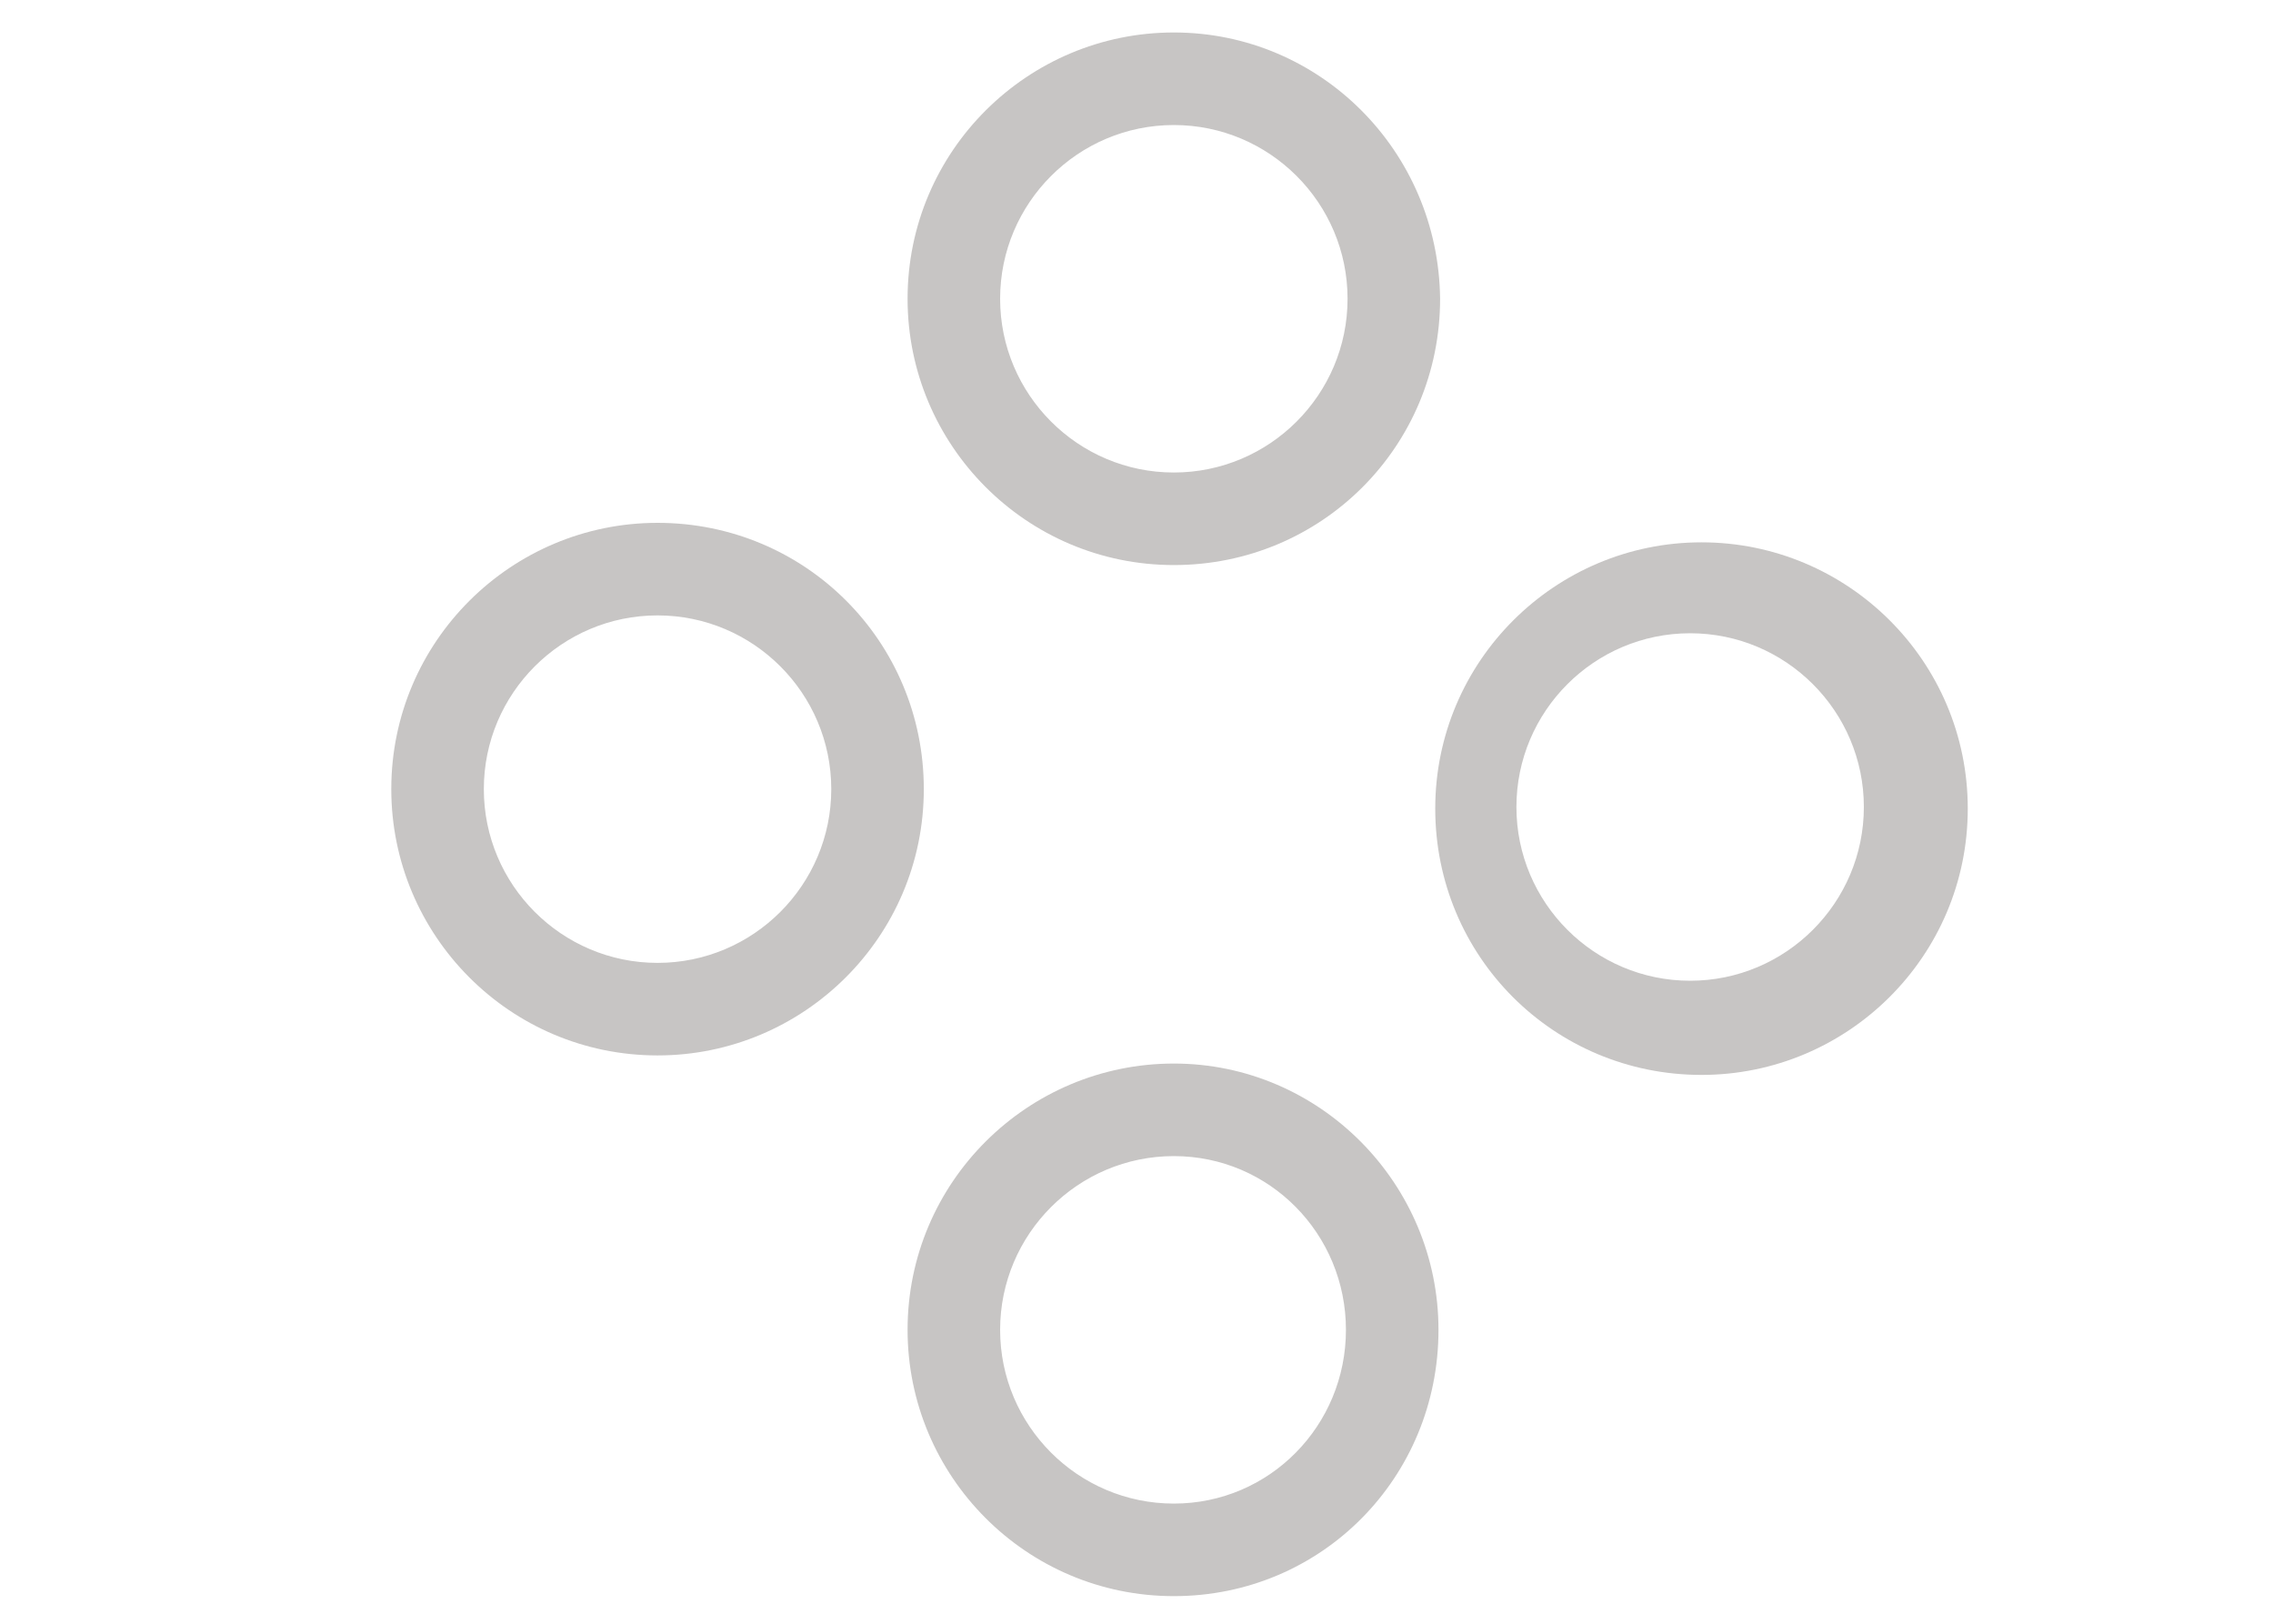
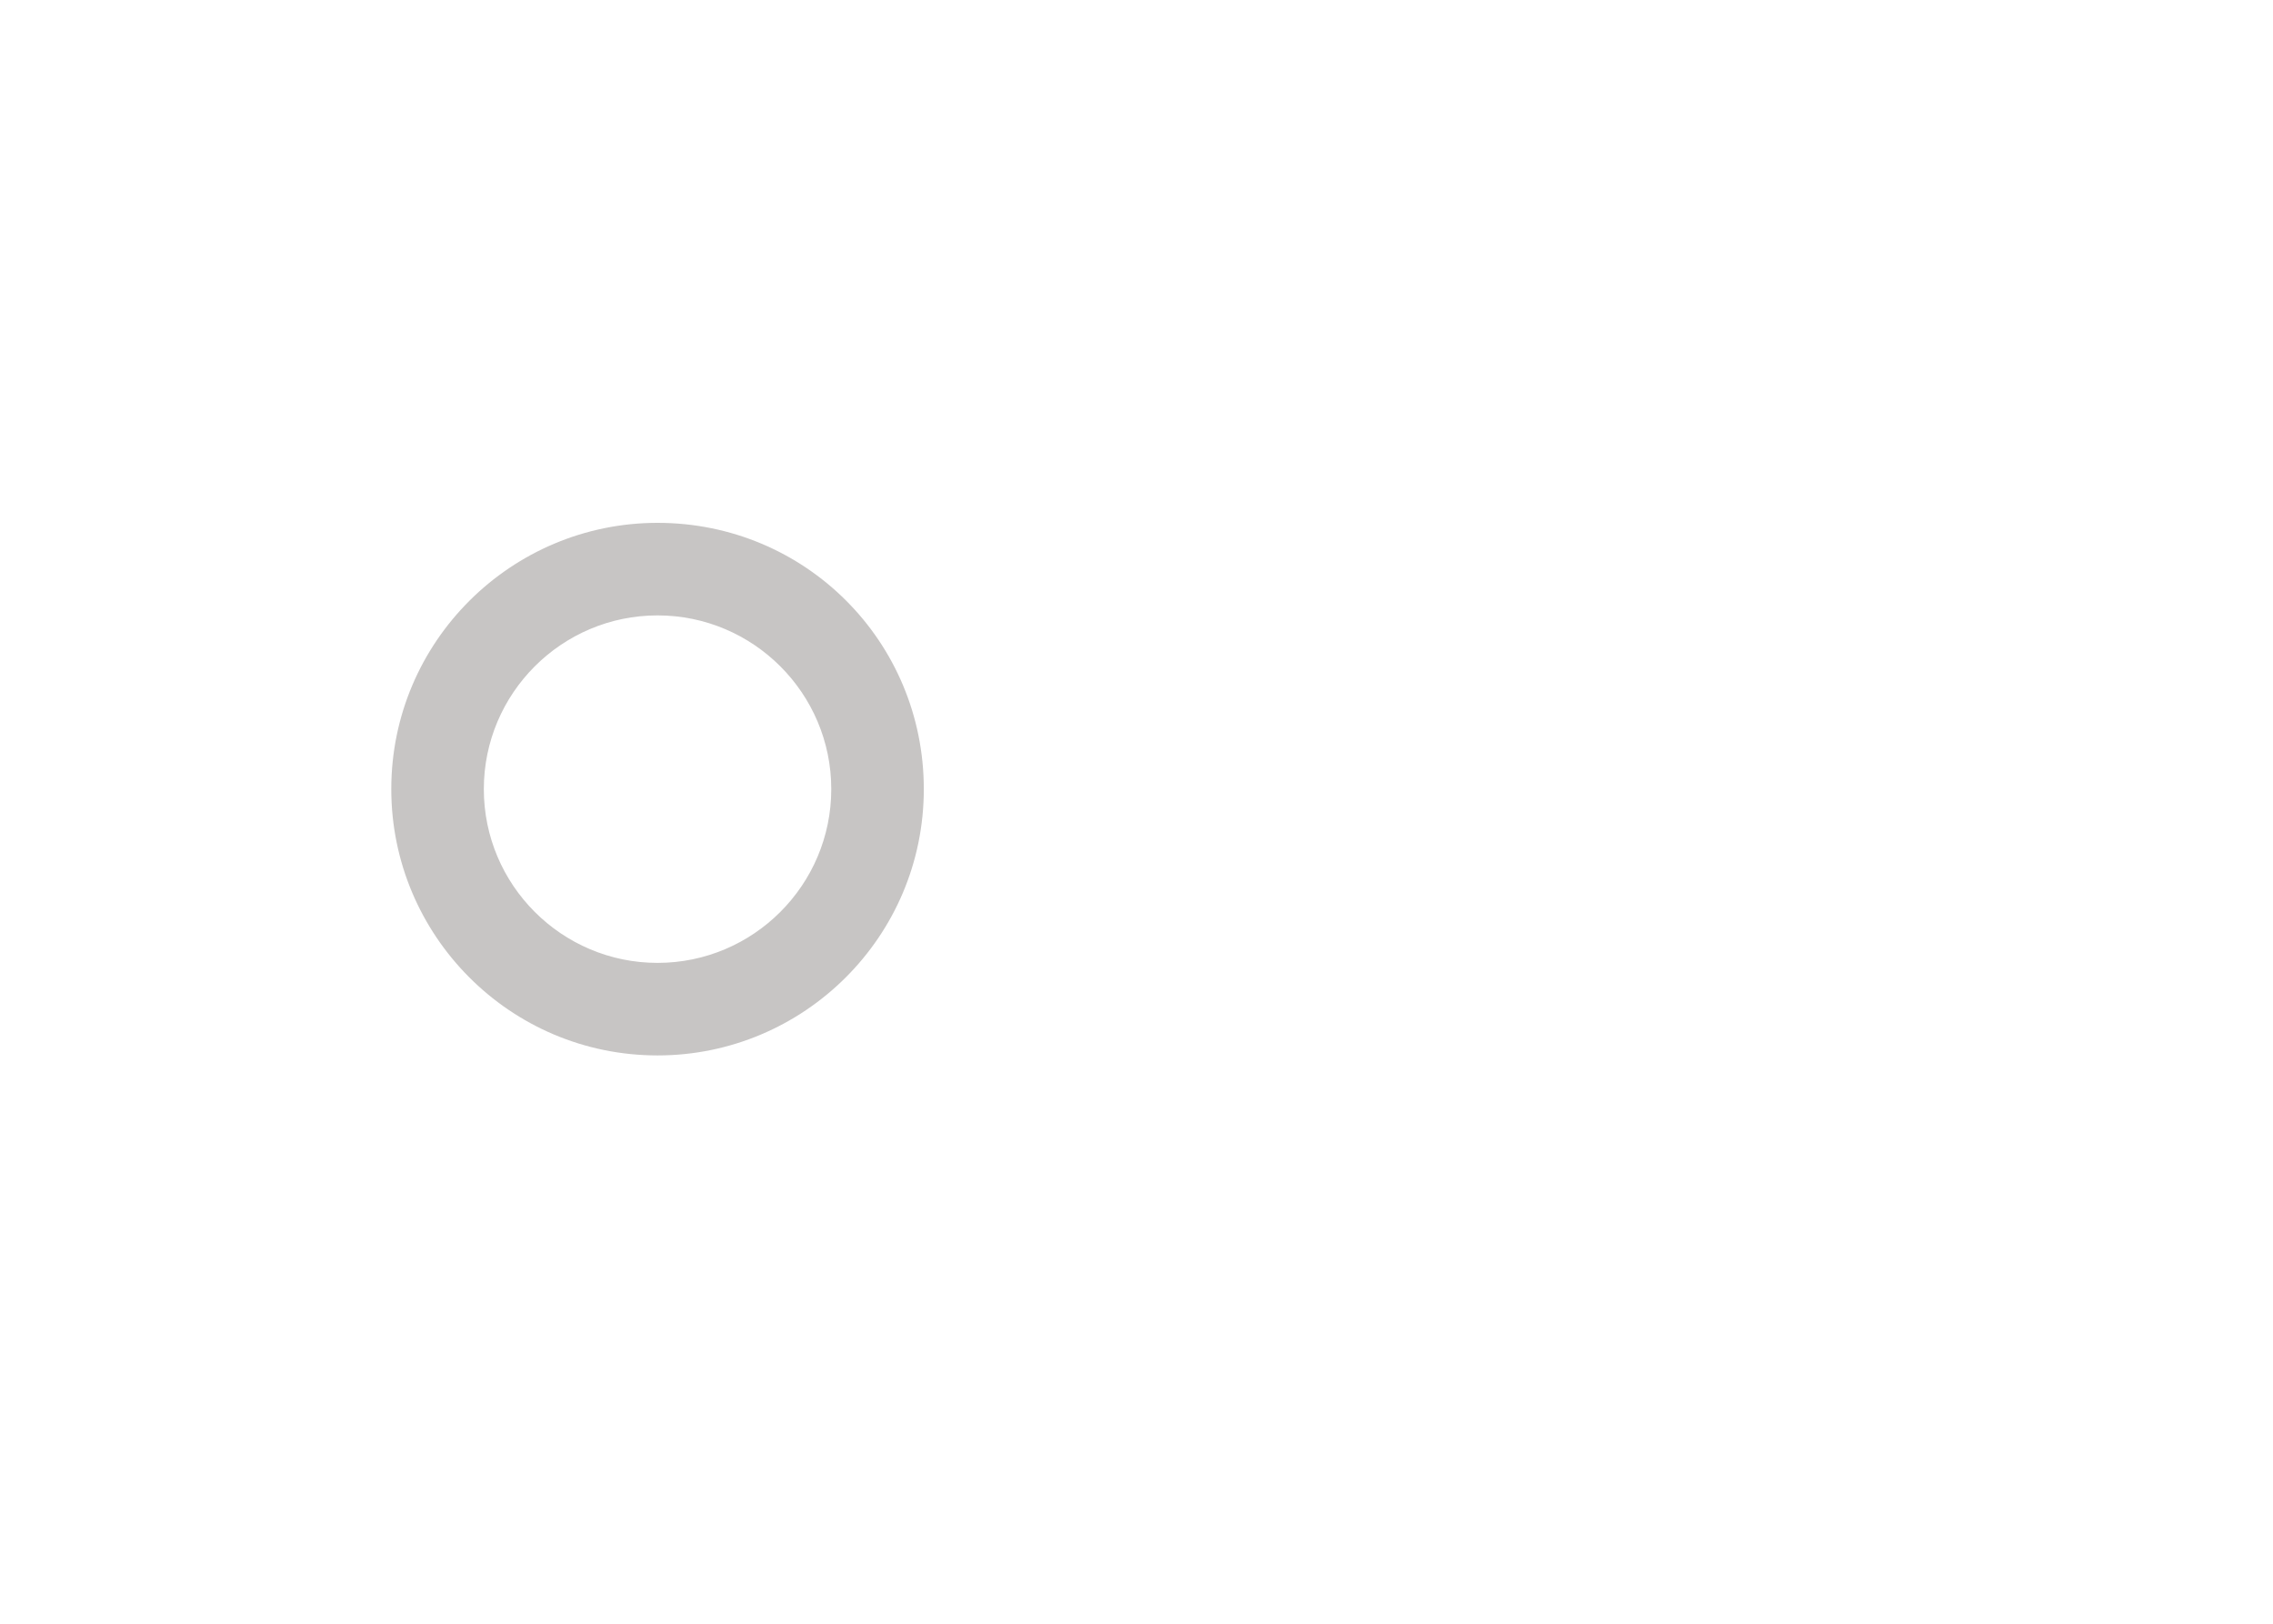
<svg xmlns="http://www.w3.org/2000/svg" version="1.1" x="0px" y="0px" viewBox="0 0 140 100" style="enable-background:new 0 0 140 100;" xml:space="preserve">
  <style type="text/css">
	.st0{display:none;}
	.st1{display:inline;fill-rule:evenodd;clip-rule:evenodd;fill:#313131;}
	.st2{display:none;fill:#E91A28;}
	.st3{fill:#C7C5C4;}
	.st4{fill:none;}
	.st5{display:none;fill:none;stroke:#C7C5C4;stroke-width:1.595;stroke-miterlimit:10;}
	.st6{fill:none;stroke:#C7C5C4;stroke-width:1.595;stroke-miterlimit:10;}
	.st7{fill:none;stroke:#C7C5C4;stroke-width:4.303;stroke-miterlimit:10;}
	.st8{fill:none;stroke:#C7C5C4;stroke-width:2.435;stroke-miterlimit:10;}
	.st9{fill:none;stroke:#C7C5C4;stroke-width:2.073;stroke-miterlimit:10;}
	.st10{fill:none;stroke:#C7C5C4;stroke-width:4;stroke-miterlimit:10;}
	.st11{fill:none;stroke:#C7C5C4;stroke-width:5;stroke-miterlimit:10;}
	.st12{fill:#C8C7C7;}
	.st13{fill:none;stroke:#C7C5C4;stroke-width:3.487;stroke-miterlimit:10;}
	.st14{fill:none;stroke:#C8C7C7;stroke-width:3.89;stroke-miterlimit:10;}
	.st15{fill:none;stroke:#C8C7C7;stroke-width:4.402;stroke-miterlimit:10;}
	.st16{fill:none;stroke:#C8C7C7;stroke-width:3.604;stroke-miterlimit:10;}
	.st17{display:none;fill:#E4E4E3;}
	.st18{display:inline;}
	.st19{fill:#E91A28;}
	.st20{fill:#F5E827;}
	.st21{fill:#63B644;}
	.st22{fill:#69C7D8;}
	.st23{fill:#324B99;}
	.st24{fill:#AF4994;}
</style>
  <g id="MENU">
    <g id="Menu" class="st0">
      <rect y="-400" class="st1" width="145.3" height="1000" />
    </g>
    <g id="Icones">
      <g id="Warranty">
		</g>
      <g id="Vibration">
		</g>
      <g id="TEXTE_1_">
		</g>
      <g id="face_avant">
		</g>
      <g id="palettes">
        <g id="Calque_11">
			</g>
      </g>
      <g id="Bouton">
        <g>
          <path class="st3" d="M40.5,32.2c-9,0-16.4,7.3-16.4,16.4c0,9,7.3,16.4,16.4,16.4c9,0,16.4-7.3,16.4-16.4      C56.9,39.5,49.6,32.2,40.5,32.2z M40.5,59.3c-5.9,0-10.7-4.8-10.7-10.7s4.8-10.7,10.7-10.7s10.7,4.8,10.7,10.7      S46.4,59.3,40.5,59.3z" />
        </g>
        <g>
-           <path class="st3" d="M72.3,2c-9,0-16.4,7.3-16.4,16.4c0,9,7.3,16.4,16.4,16.4s16.4-7.3,16.4-16.4C88.6,9.3,81.3,2,72.3,2z       M72.3,29.1c-5.9,0-10.7-4.8-10.7-10.7S66.4,7.7,72.3,7.7s10.7,4.8,10.7,10.7S78.2,29.1,72.3,29.1z" />
-         </g>
+           </g>
        <g>
-           <path class="st3" d="M72.3,65.5c-9,0-16.4,7.3-16.4,16.4c0,9,7.3,16.4,16.4,16.4S88.6,91,88.6,81.9      C88.6,72.9,81.3,65.5,72.3,65.5z M72.3,92.6c-5.9,0-10.7-4.8-10.7-10.7c0-5.9,4.8-10.7,10.7-10.7S82.9,76,82.9,81.9      C82.9,87.8,78.2,92.6,72.3,92.6z" />
-         </g>
+           </g>
        <g>
-           <path class="st3" d="M104.8,33.4c-9,0-16.4,7.3-16.4,16.4s7.3,16.4,16.4,16.4c9,0,16.4-7.3,16.4-16.4S113.8,33.4,104.8,33.4z       M104.1,60.4c-5.9,0-10.7-4.8-10.7-10.7s4.8-10.7,10.7-10.7c5.9,0,10.7,4.8,10.7,10.7S110,60.4,104.1,60.4z" />
-         </g>
+           </g>
      </g>
      <g id="Platter_Control">
		</g>
      <g id="Gachettes">
		</g>
      <g id="joystick">
		</g>
    </g>
    <g id="reperes" class="st0">
	</g>
  </g>
  <g id="SOUS-MENU">
    <g id="Click_Change" class="st0">
      <g id="Calque_17" class="st18">
		</g>
      <g id="Calque_18" class="st18">
		</g>
      <g id="TEXTE" class="st18">
		</g>
    </g>
    <g id="Texte_informations" class="st0">
	</g>
    <g id="Reperes" class="st0">
	</g>
  </g>
</svg>